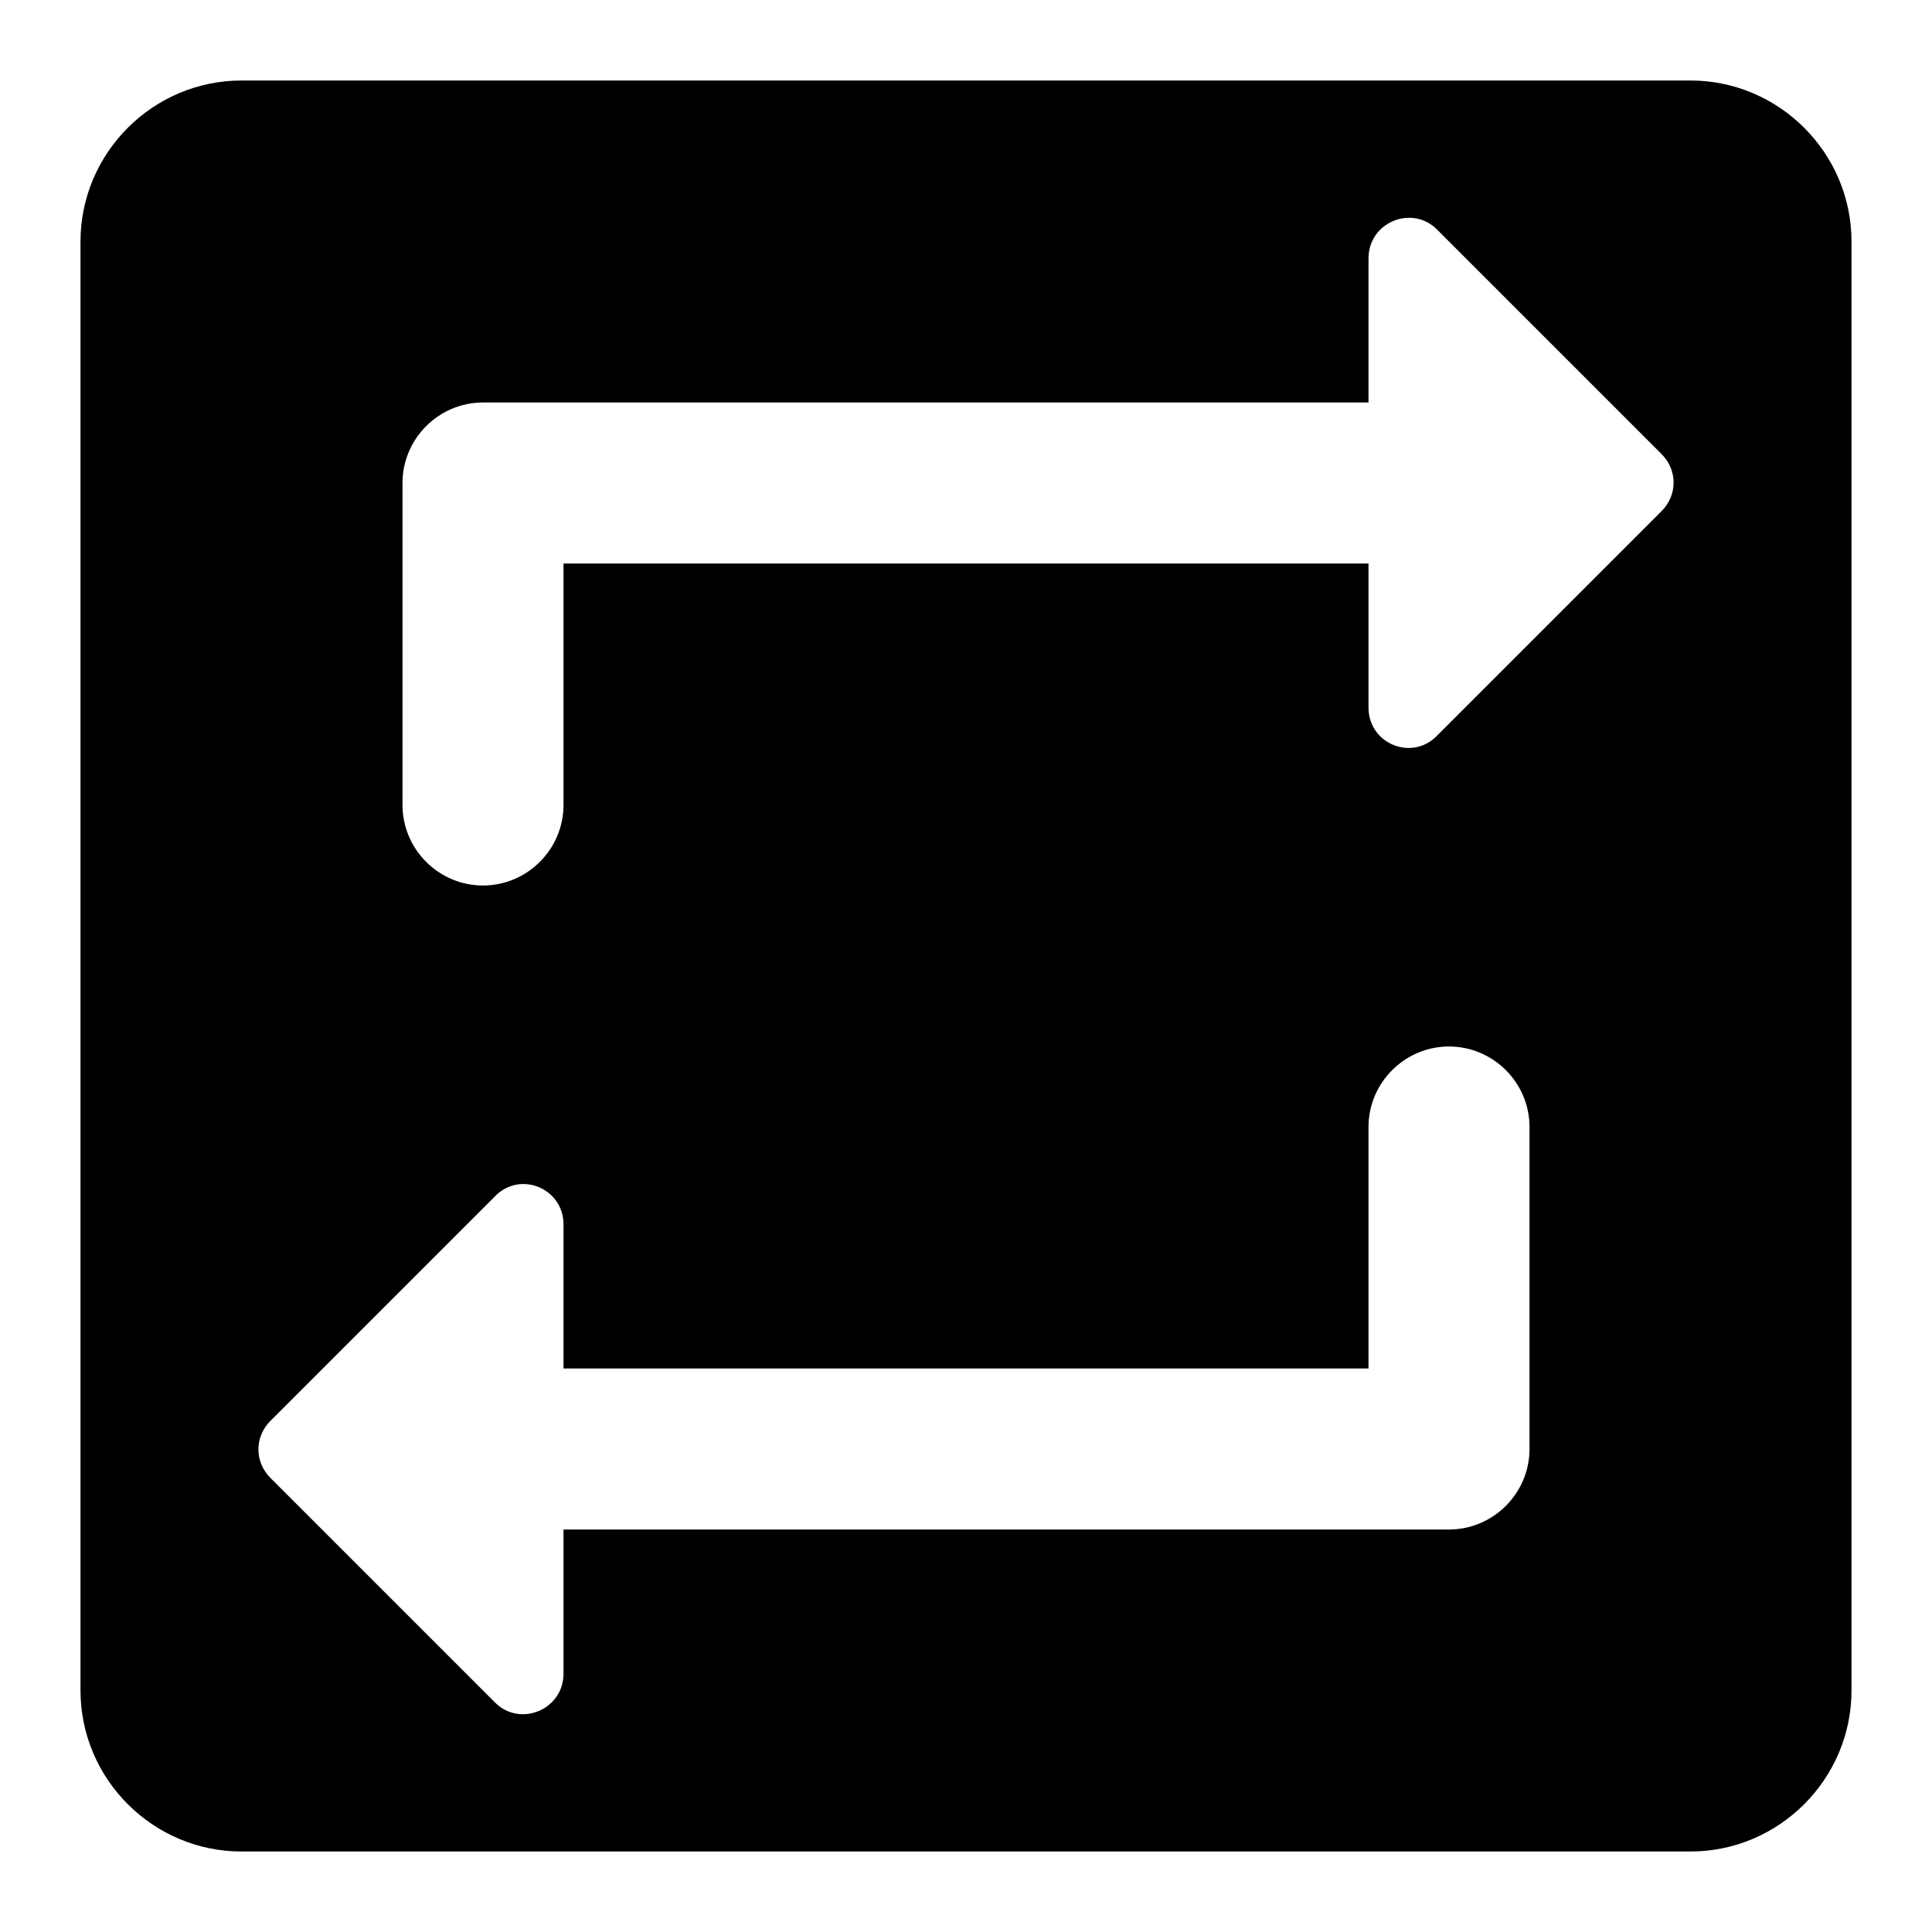
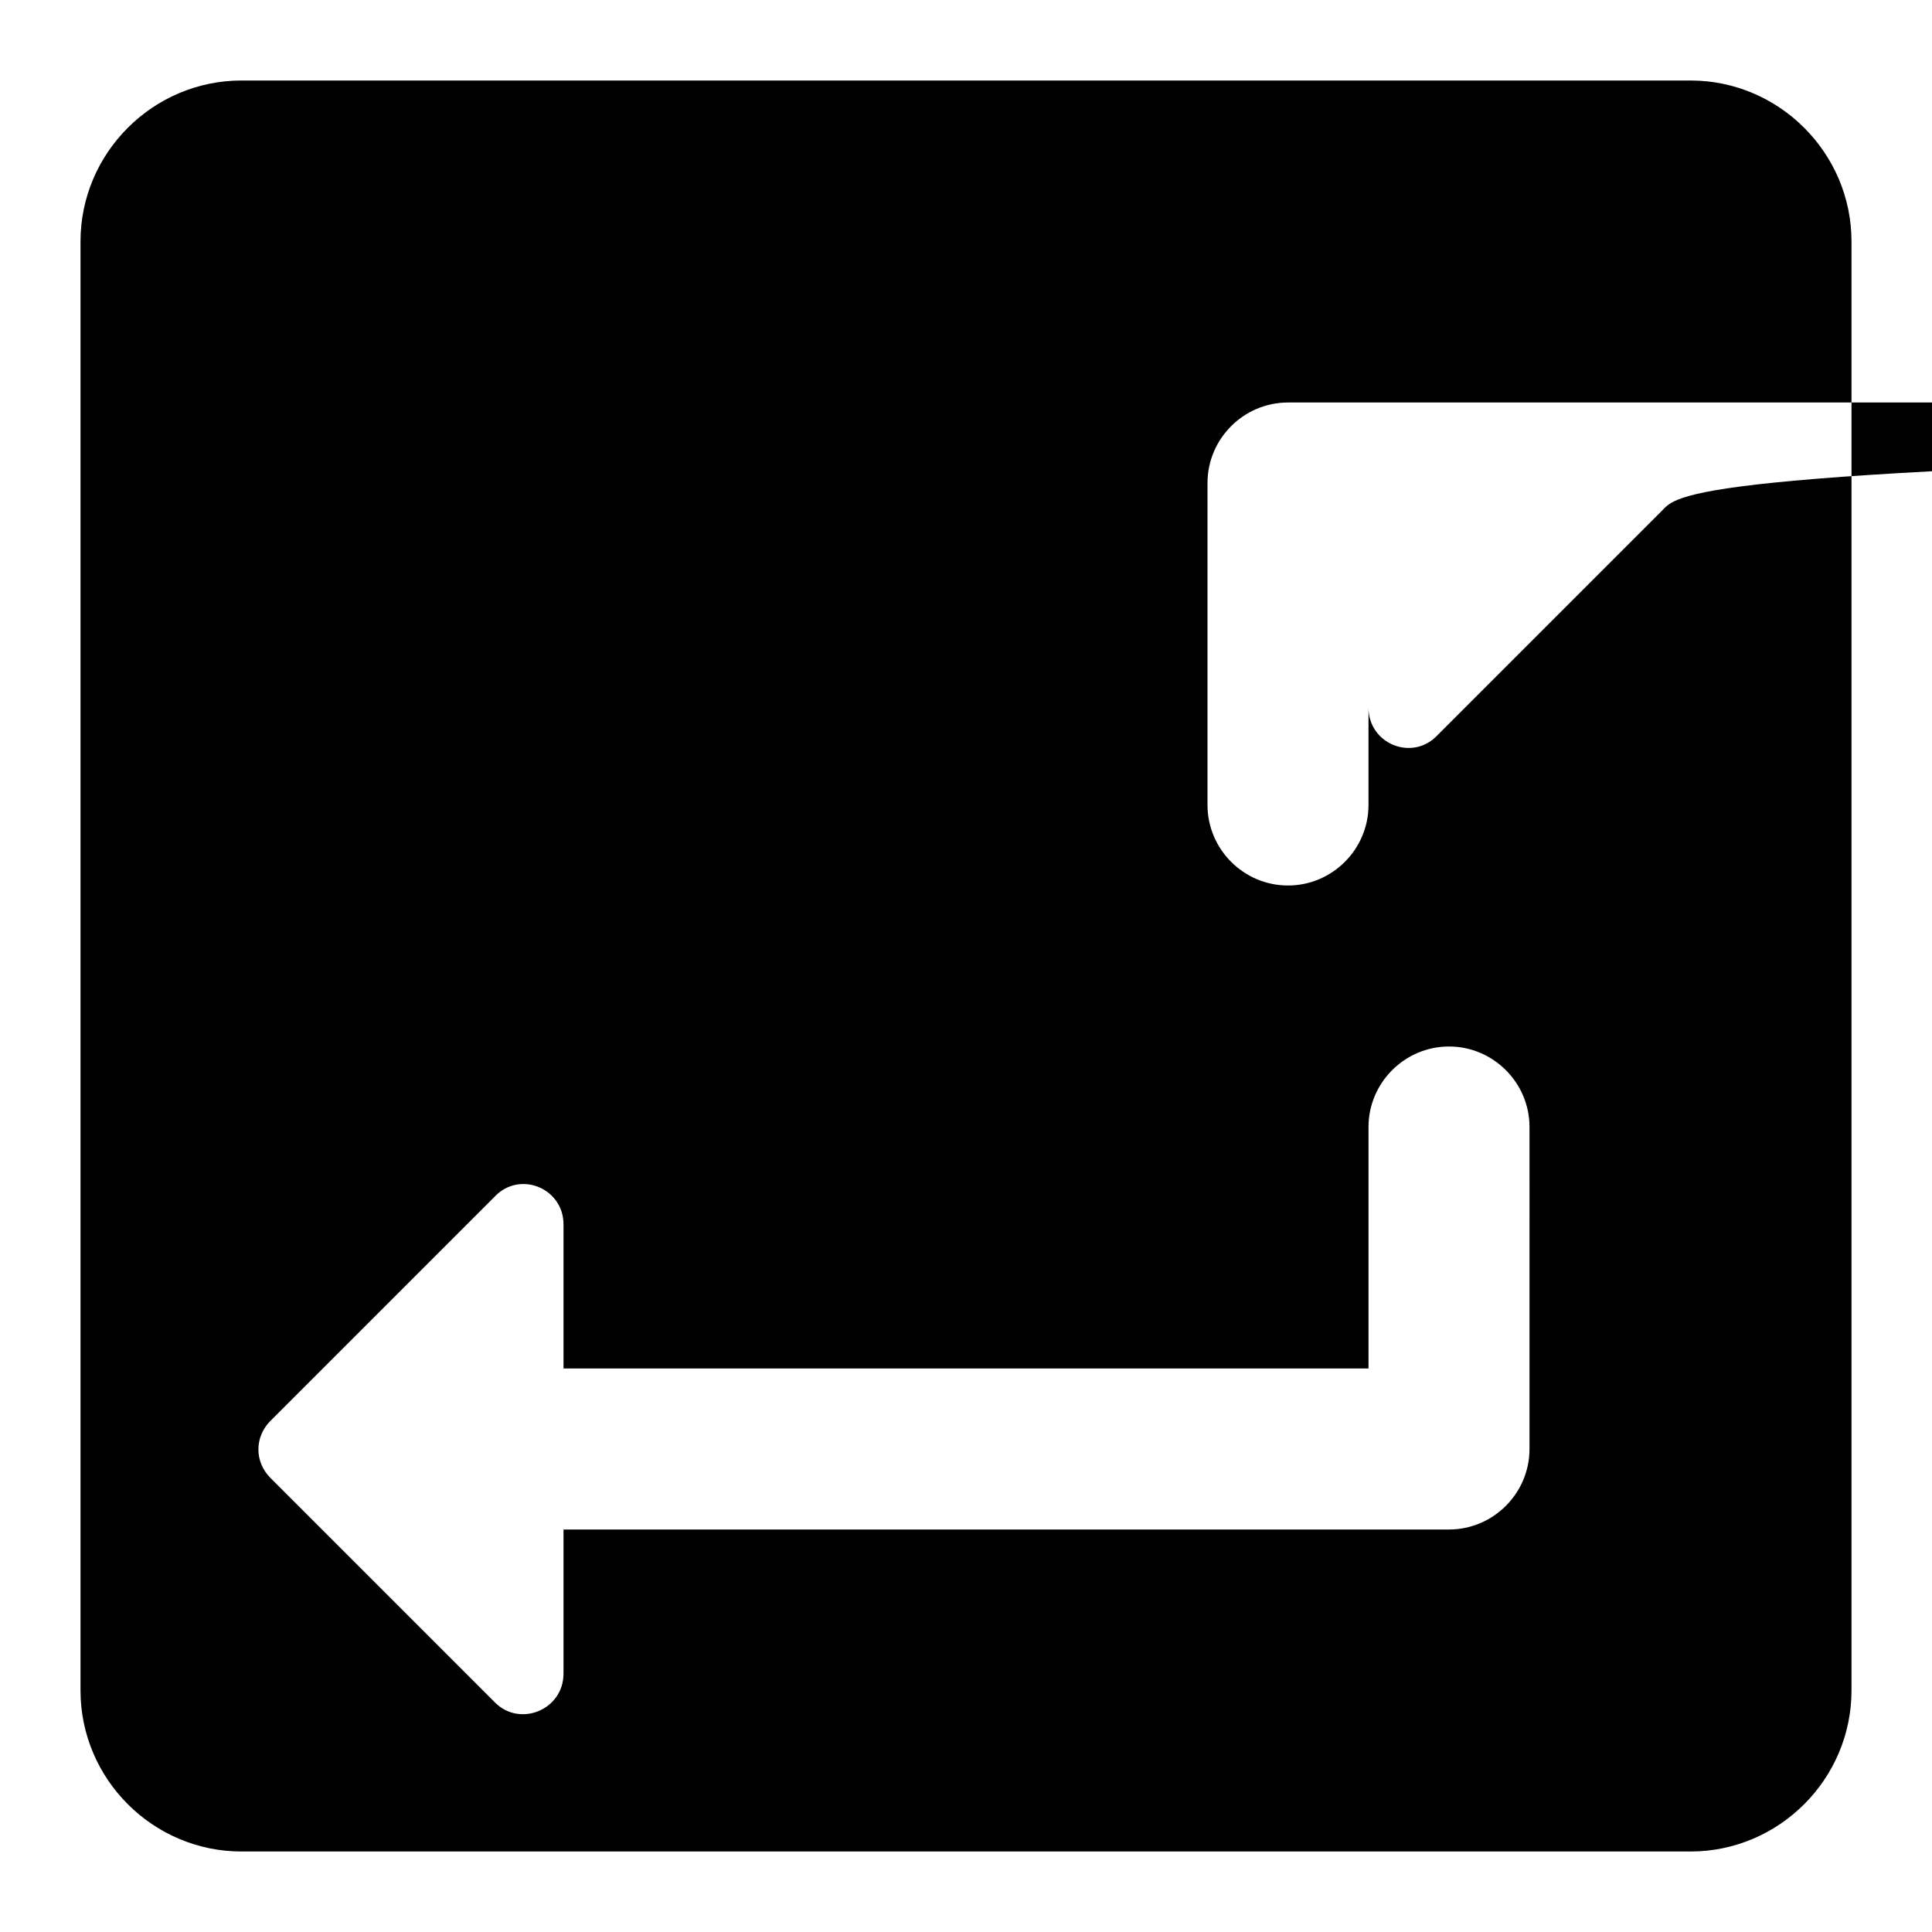
<svg xmlns="http://www.w3.org/2000/svg" enable-background="new 0 0 24 24" height="24" viewBox="0 0 24 24" width="24">
  <g>
-     <rect fill="none" height="24" width="24" />
-   </g>
+     </g>
  <g>
-     <path d="M21,1H3C1.9,1,1,1.9,1,3v18c0,1.1,0.9,2,2,2h18c1.1,0,2-0.9,2-2V3C23,1.9,22.1,1,21,1z M19,18c0,0.55-0.45,1-1,1H7v1.79 c0,0.45-0.54,0.67-0.85,0.36l-2.79-2.79c-0.2-0.2-0.2-0.51,0-0.71l2.79-2.79C6.46,14.54,7,14.76,7,15.21V17h10v-3 c0-0.55,0.45-1,1-1s1,0.45,1,1V18z M20.64,6.35l-2.79,2.79C17.54,9.46,17,9.24,17,8.79V7H7v3c0,0.55-0.45,1-1,1s-1-0.45-1-1V6 c0-0.55,0.45-1,1-1h11V3.21c0-0.45,0.54-0.67,0.85-0.36l2.79,2.79C20.84,5.84,20.84,6.15,20.64,6.35z" />
+     <path d="M21,1H3C1.9,1,1,1.9,1,3v18c0,1.1,0.9,2,2,2h18c1.1,0,2-0.9,2-2V3C23,1.9,22.1,1,21,1z M19,18c0,0.55-0.45,1-1,1H7v1.79 c0,0.45-0.54,0.67-0.85,0.36l-2.79-2.79c-0.2-0.2-0.2-0.51,0-0.71l2.79-2.79C6.46,14.54,7,14.76,7,15.21V17h10v-3 c0-0.55,0.45-1,1-1s1,0.45,1,1V18z M20.64,6.35l-2.79,2.79C17.54,9.46,17,9.24,17,8.79V7v3c0,0.55-0.45,1-1,1s-1-0.45-1-1V6 c0-0.55,0.45-1,1-1h11V3.21c0-0.45,0.54-0.67,0.85-0.36l2.79,2.79C20.84,5.84,20.84,6.15,20.64,6.35z" />
  </g>
</svg>